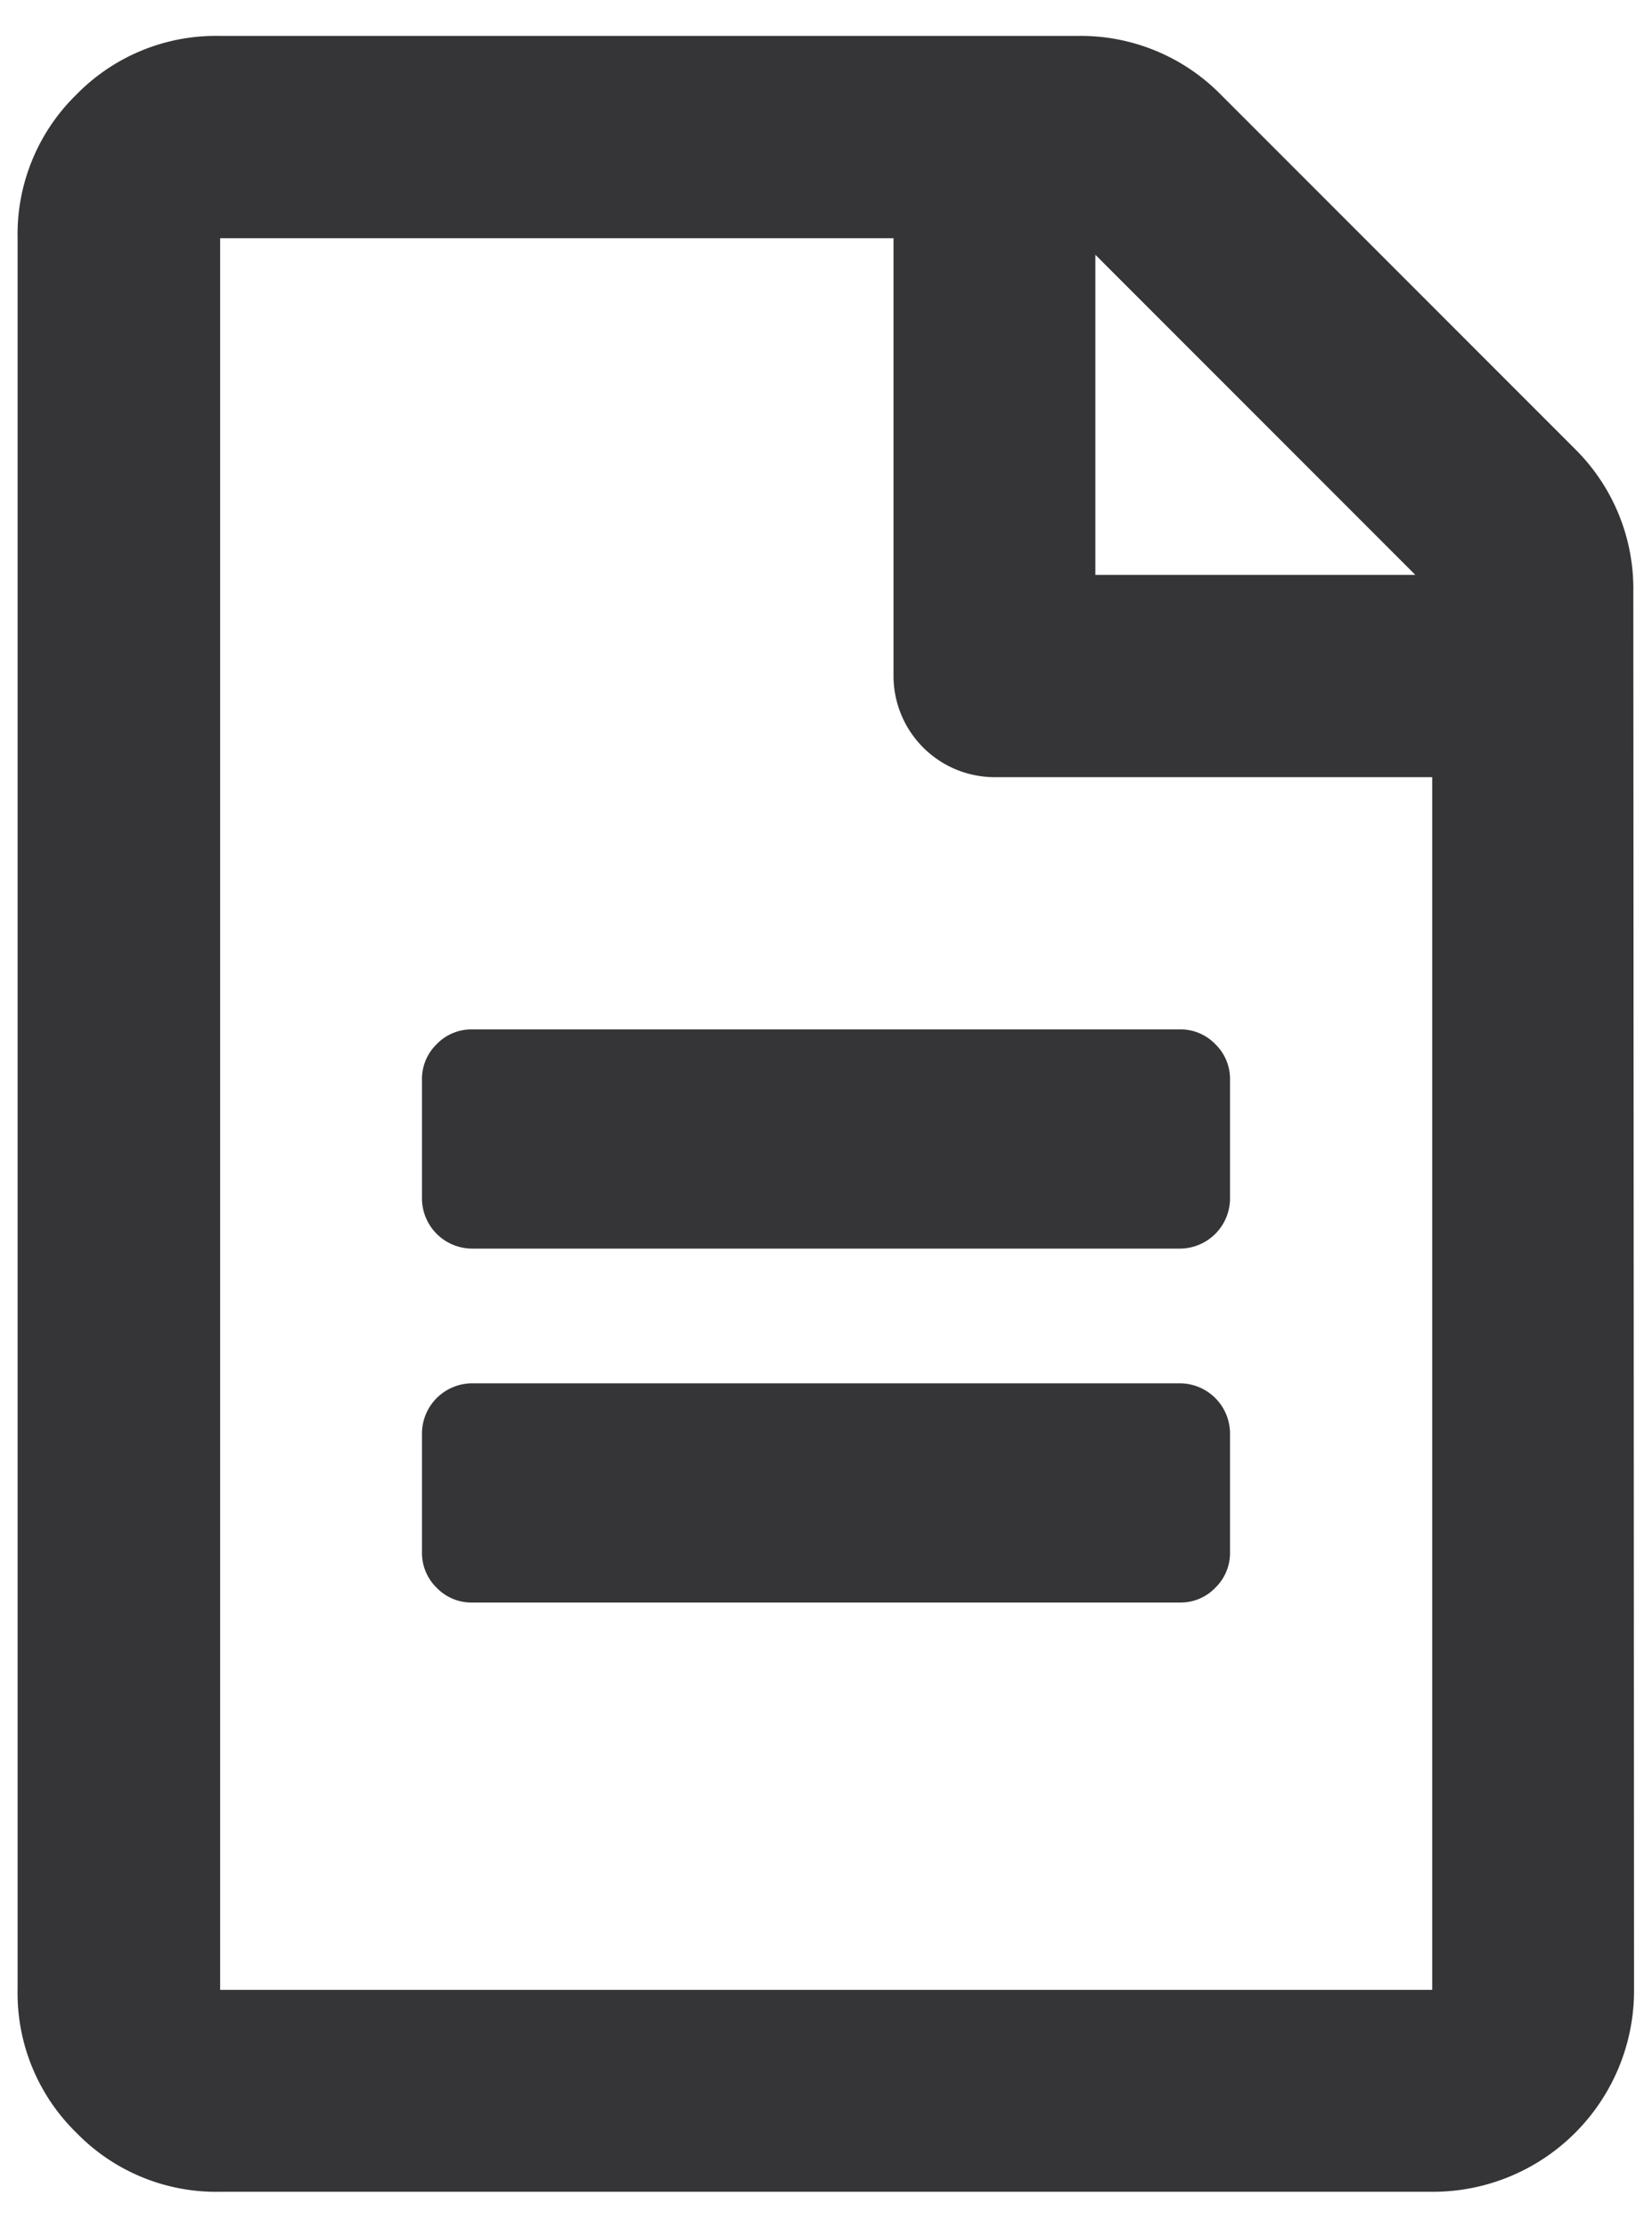
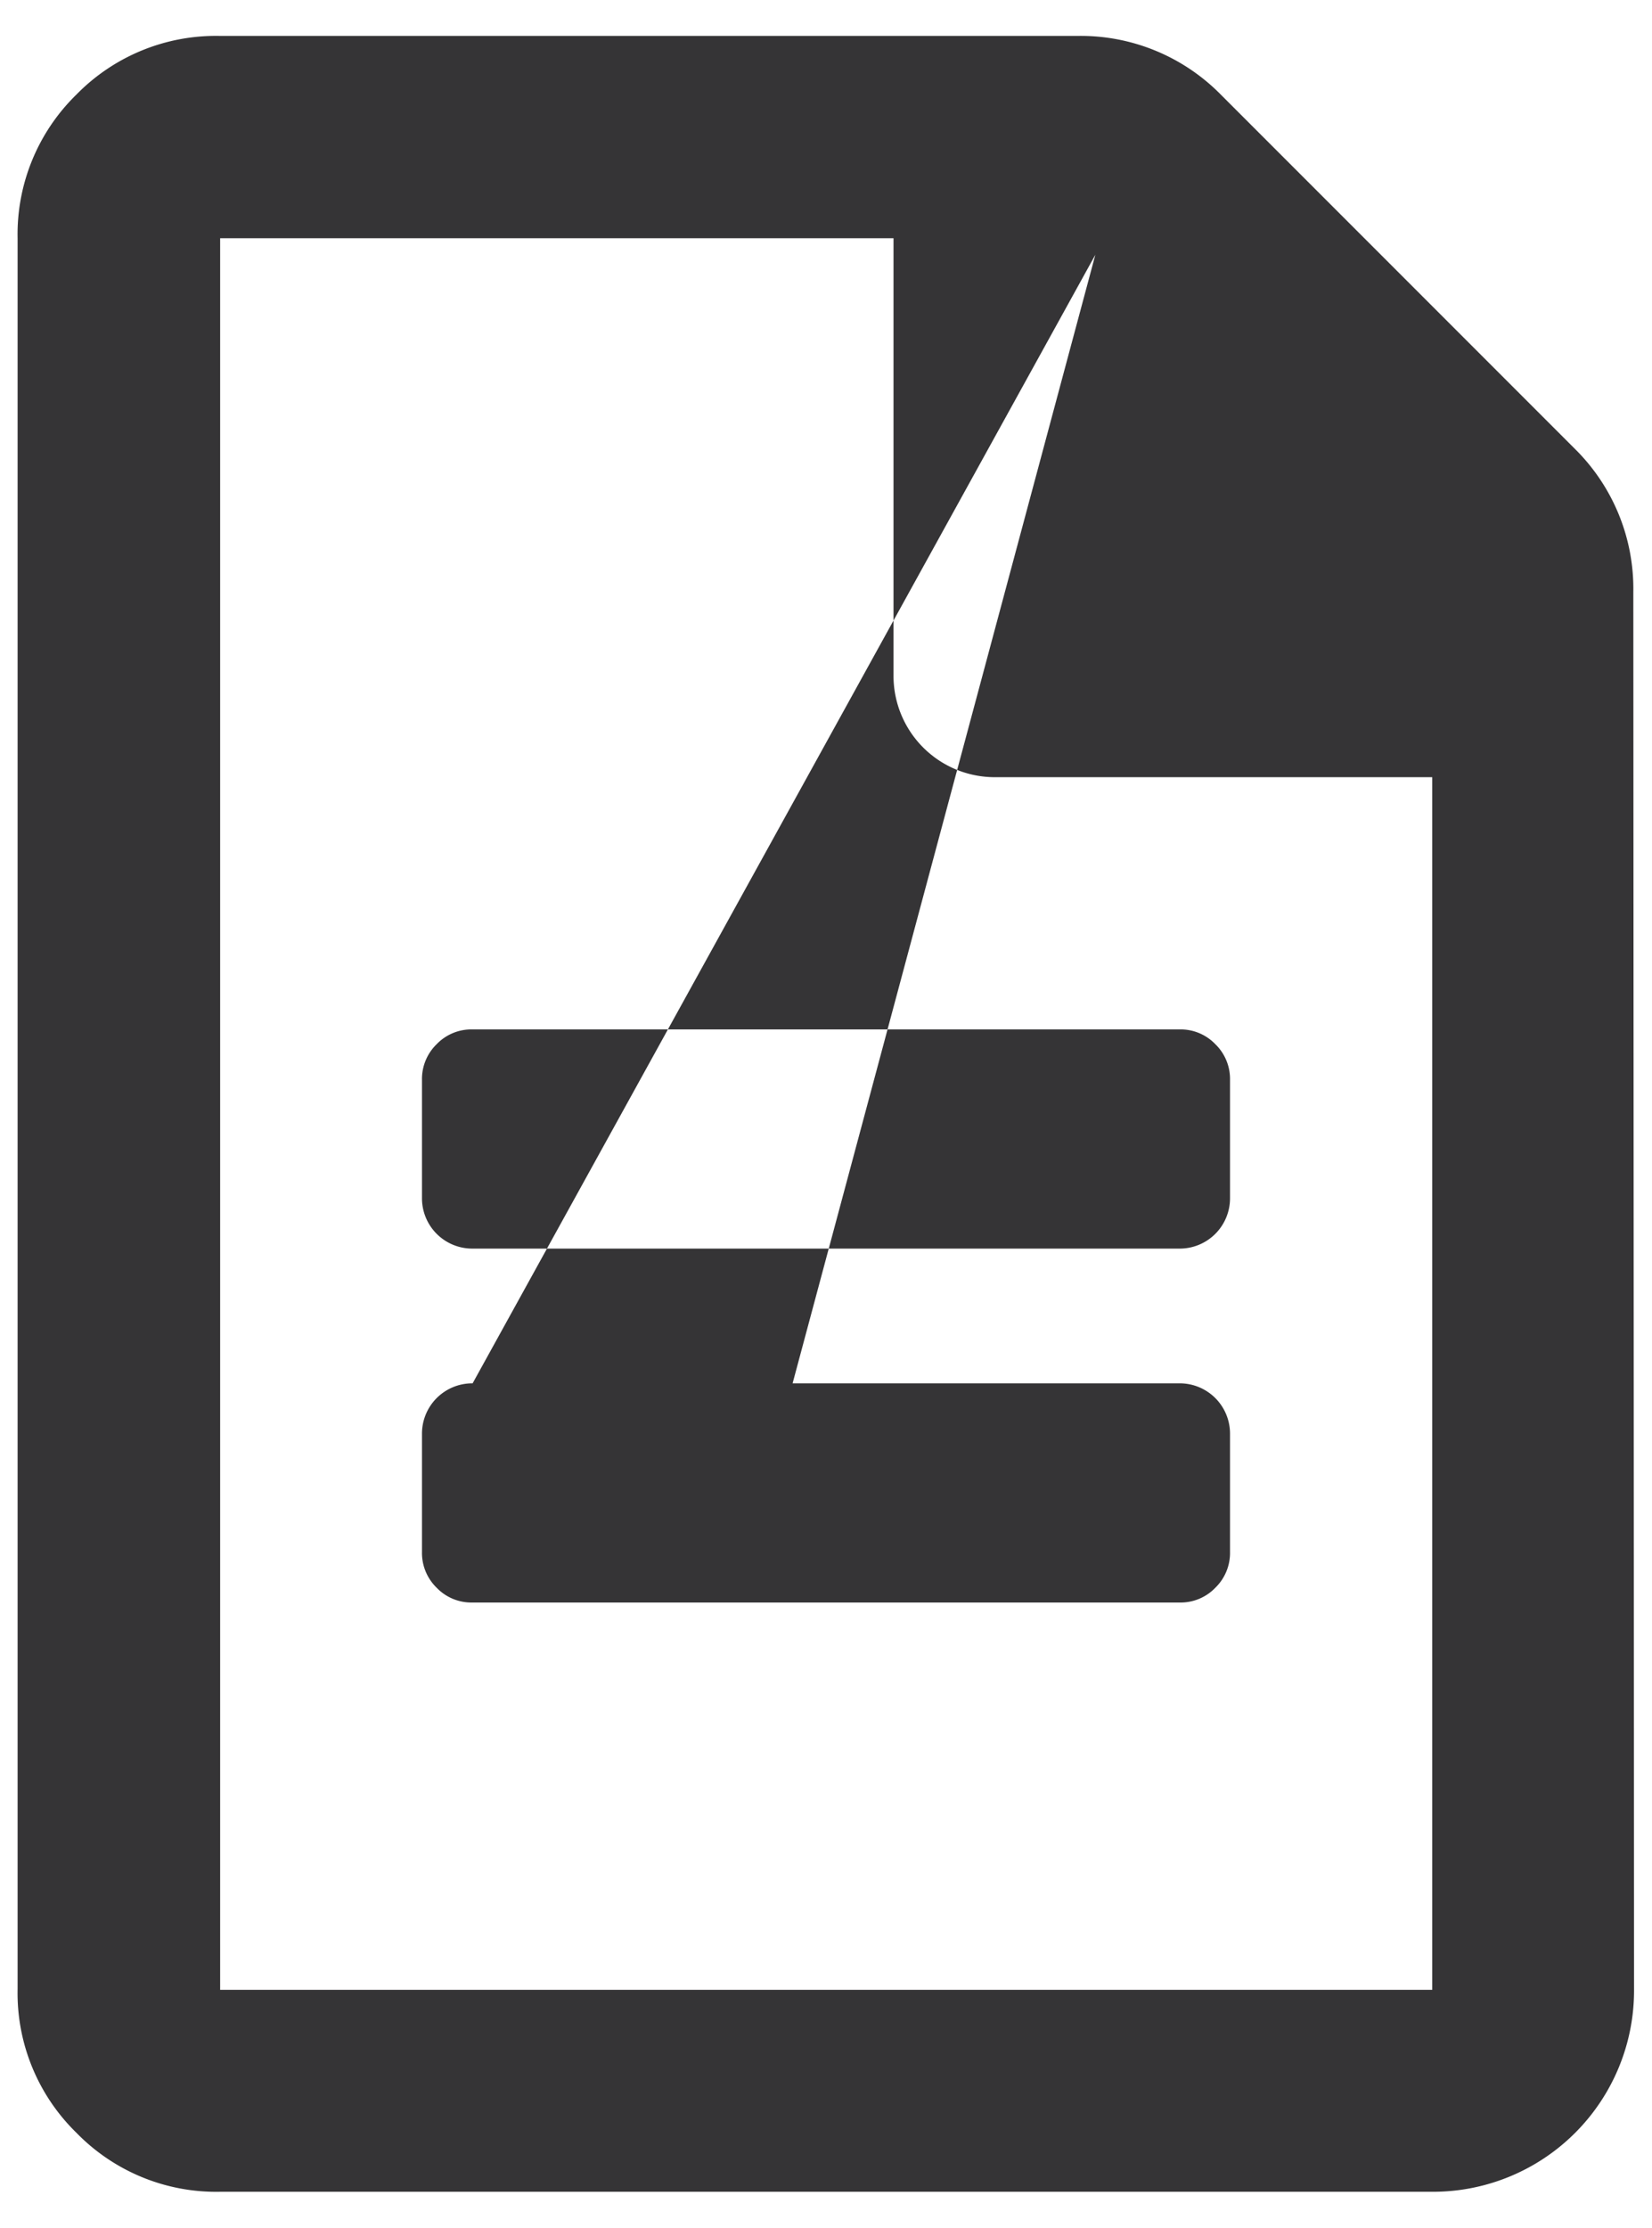
<svg xmlns="http://www.w3.org/2000/svg" id="Camada_1" data-name="Camada 1" viewBox="0 0 46 62">
  <defs>
    <style>.cls-1{fill:#353436;}</style>
  </defs>
  <title>Ícones PPG</title>
-   <path class="cls-1" d="M45.5,55.38A5.6,5.6,0,0,1,39.88,61H6.13a5.43,5.43,0,0,1-4-1.64,5.43,5.43,0,0,1-1.64-4V6.63a5.43,5.43,0,0,1,1.64-4A5.43,5.43,0,0,1,6.13,1H30a5.47,5.47,0,0,1,4,1.64l9.84,9.84a5.47,5.47,0,0,1,1.64,4ZM39.88,21.63H27.69a2.82,2.82,0,0,1-2.81-2.82V6.63H6.13V55.38H39.88ZM34.25,33.34a1.4,1.4,0,0,1-1.41,1.41H13.16a1.4,1.4,0,0,1-1.41-1.41V30.06a1.35,1.35,0,0,1,.41-1,1.34,1.34,0,0,1,1-.41H32.84a1.34,1.34,0,0,1,1,.41,1.35,1.35,0,0,1,.41,1ZM13.16,38.5a1.4,1.4,0,0,0-1.41,1.41v3.28a1.35,1.35,0,0,0,.41,1,1.34,1.34,0,0,0,1,.41H32.84a1.34,1.34,0,0,0,1-.41,1.35,1.35,0,0,0,.41-1V39.91a1.4,1.4,0,0,0-1.41-1.41ZM30.5,16h8.91L30.5,7.09Z" />
+   <path class="cls-1" d="M45.5,55.38A5.6,5.6,0,0,1,39.88,61H6.13a5.43,5.43,0,0,1-4-1.64,5.43,5.43,0,0,1-1.64-4V6.63a5.43,5.43,0,0,1,1.64-4A5.43,5.43,0,0,1,6.13,1H30a5.47,5.47,0,0,1,4,1.64l9.84,9.84a5.47,5.47,0,0,1,1.64,4ZM39.88,21.63H27.69a2.82,2.82,0,0,1-2.81-2.82V6.63H6.13V55.38H39.88ZM34.25,33.34a1.4,1.4,0,0,1-1.41,1.41H13.16a1.4,1.4,0,0,1-1.41-1.41V30.06a1.35,1.35,0,0,1,.41-1,1.34,1.34,0,0,1,1-.41H32.84a1.34,1.34,0,0,1,1,.41,1.35,1.35,0,0,1,.41,1ZM13.16,38.5a1.4,1.4,0,0,0-1.41,1.41v3.28a1.35,1.35,0,0,0,.41,1,1.34,1.34,0,0,0,1,.41H32.84a1.34,1.34,0,0,0,1-.41,1.35,1.35,0,0,0,.41-1V39.91a1.4,1.4,0,0,0-1.41-1.41Zh8.91L30.5,7.09Z" />
</svg>